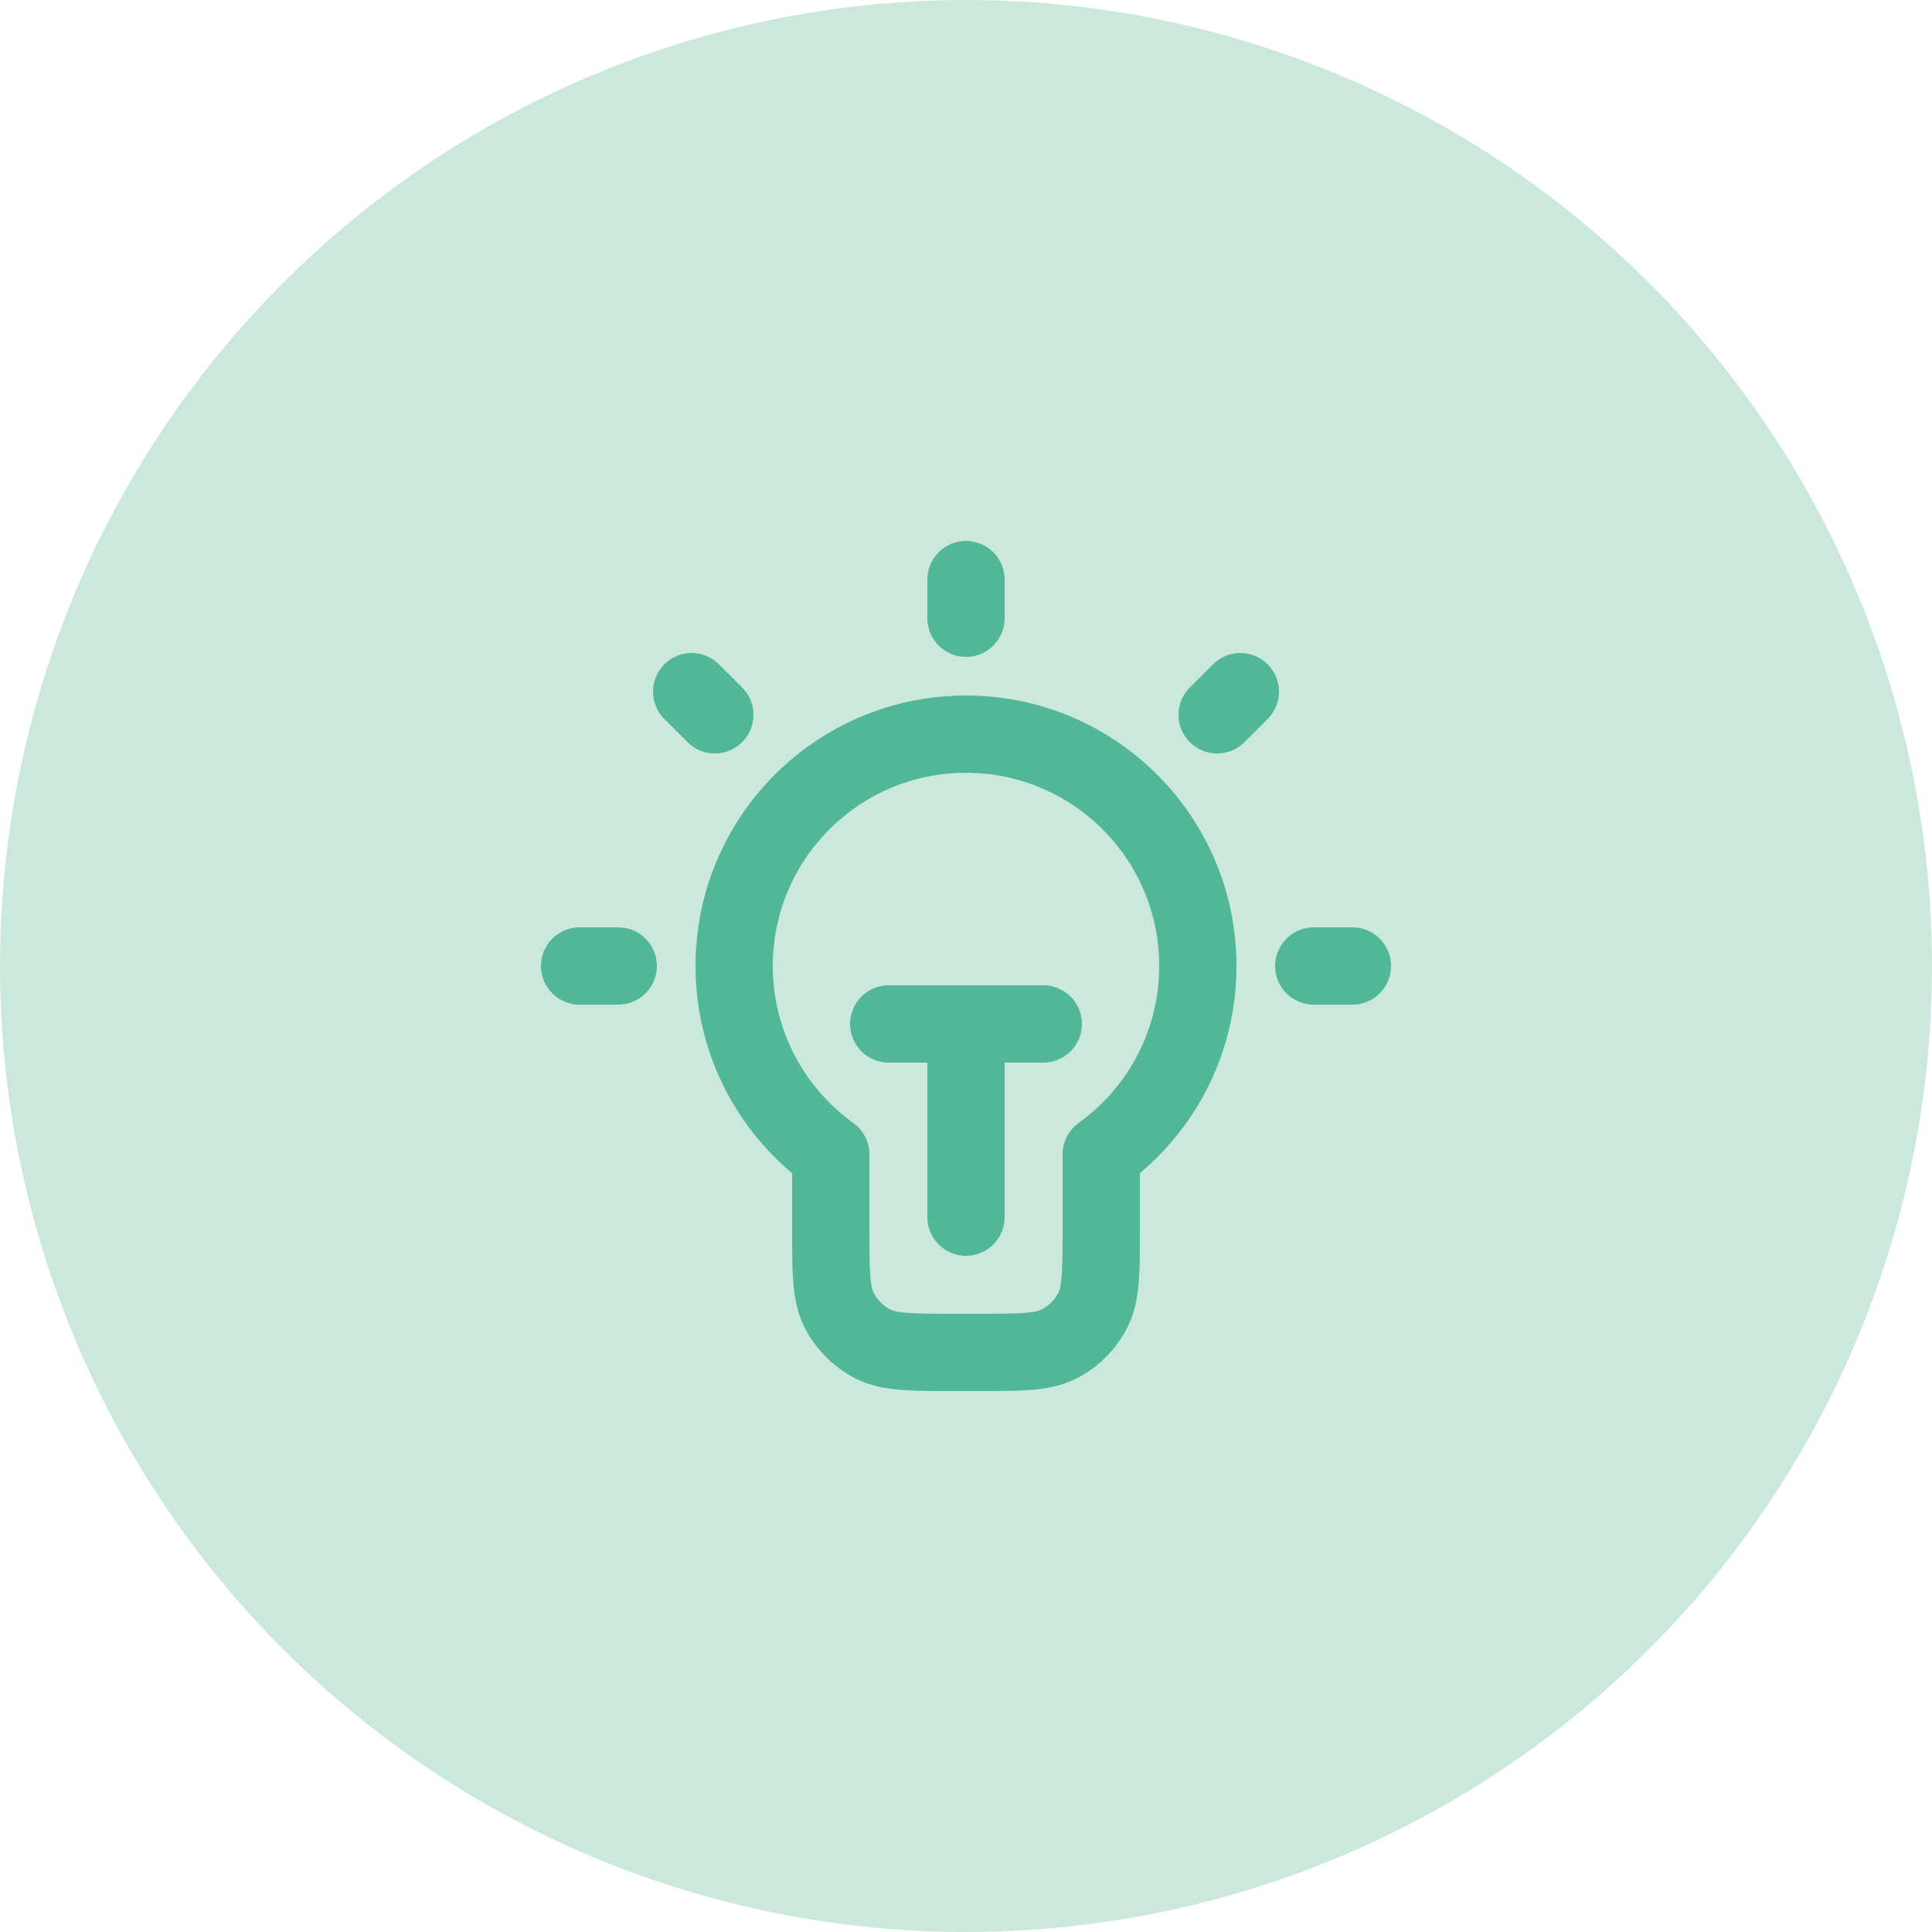
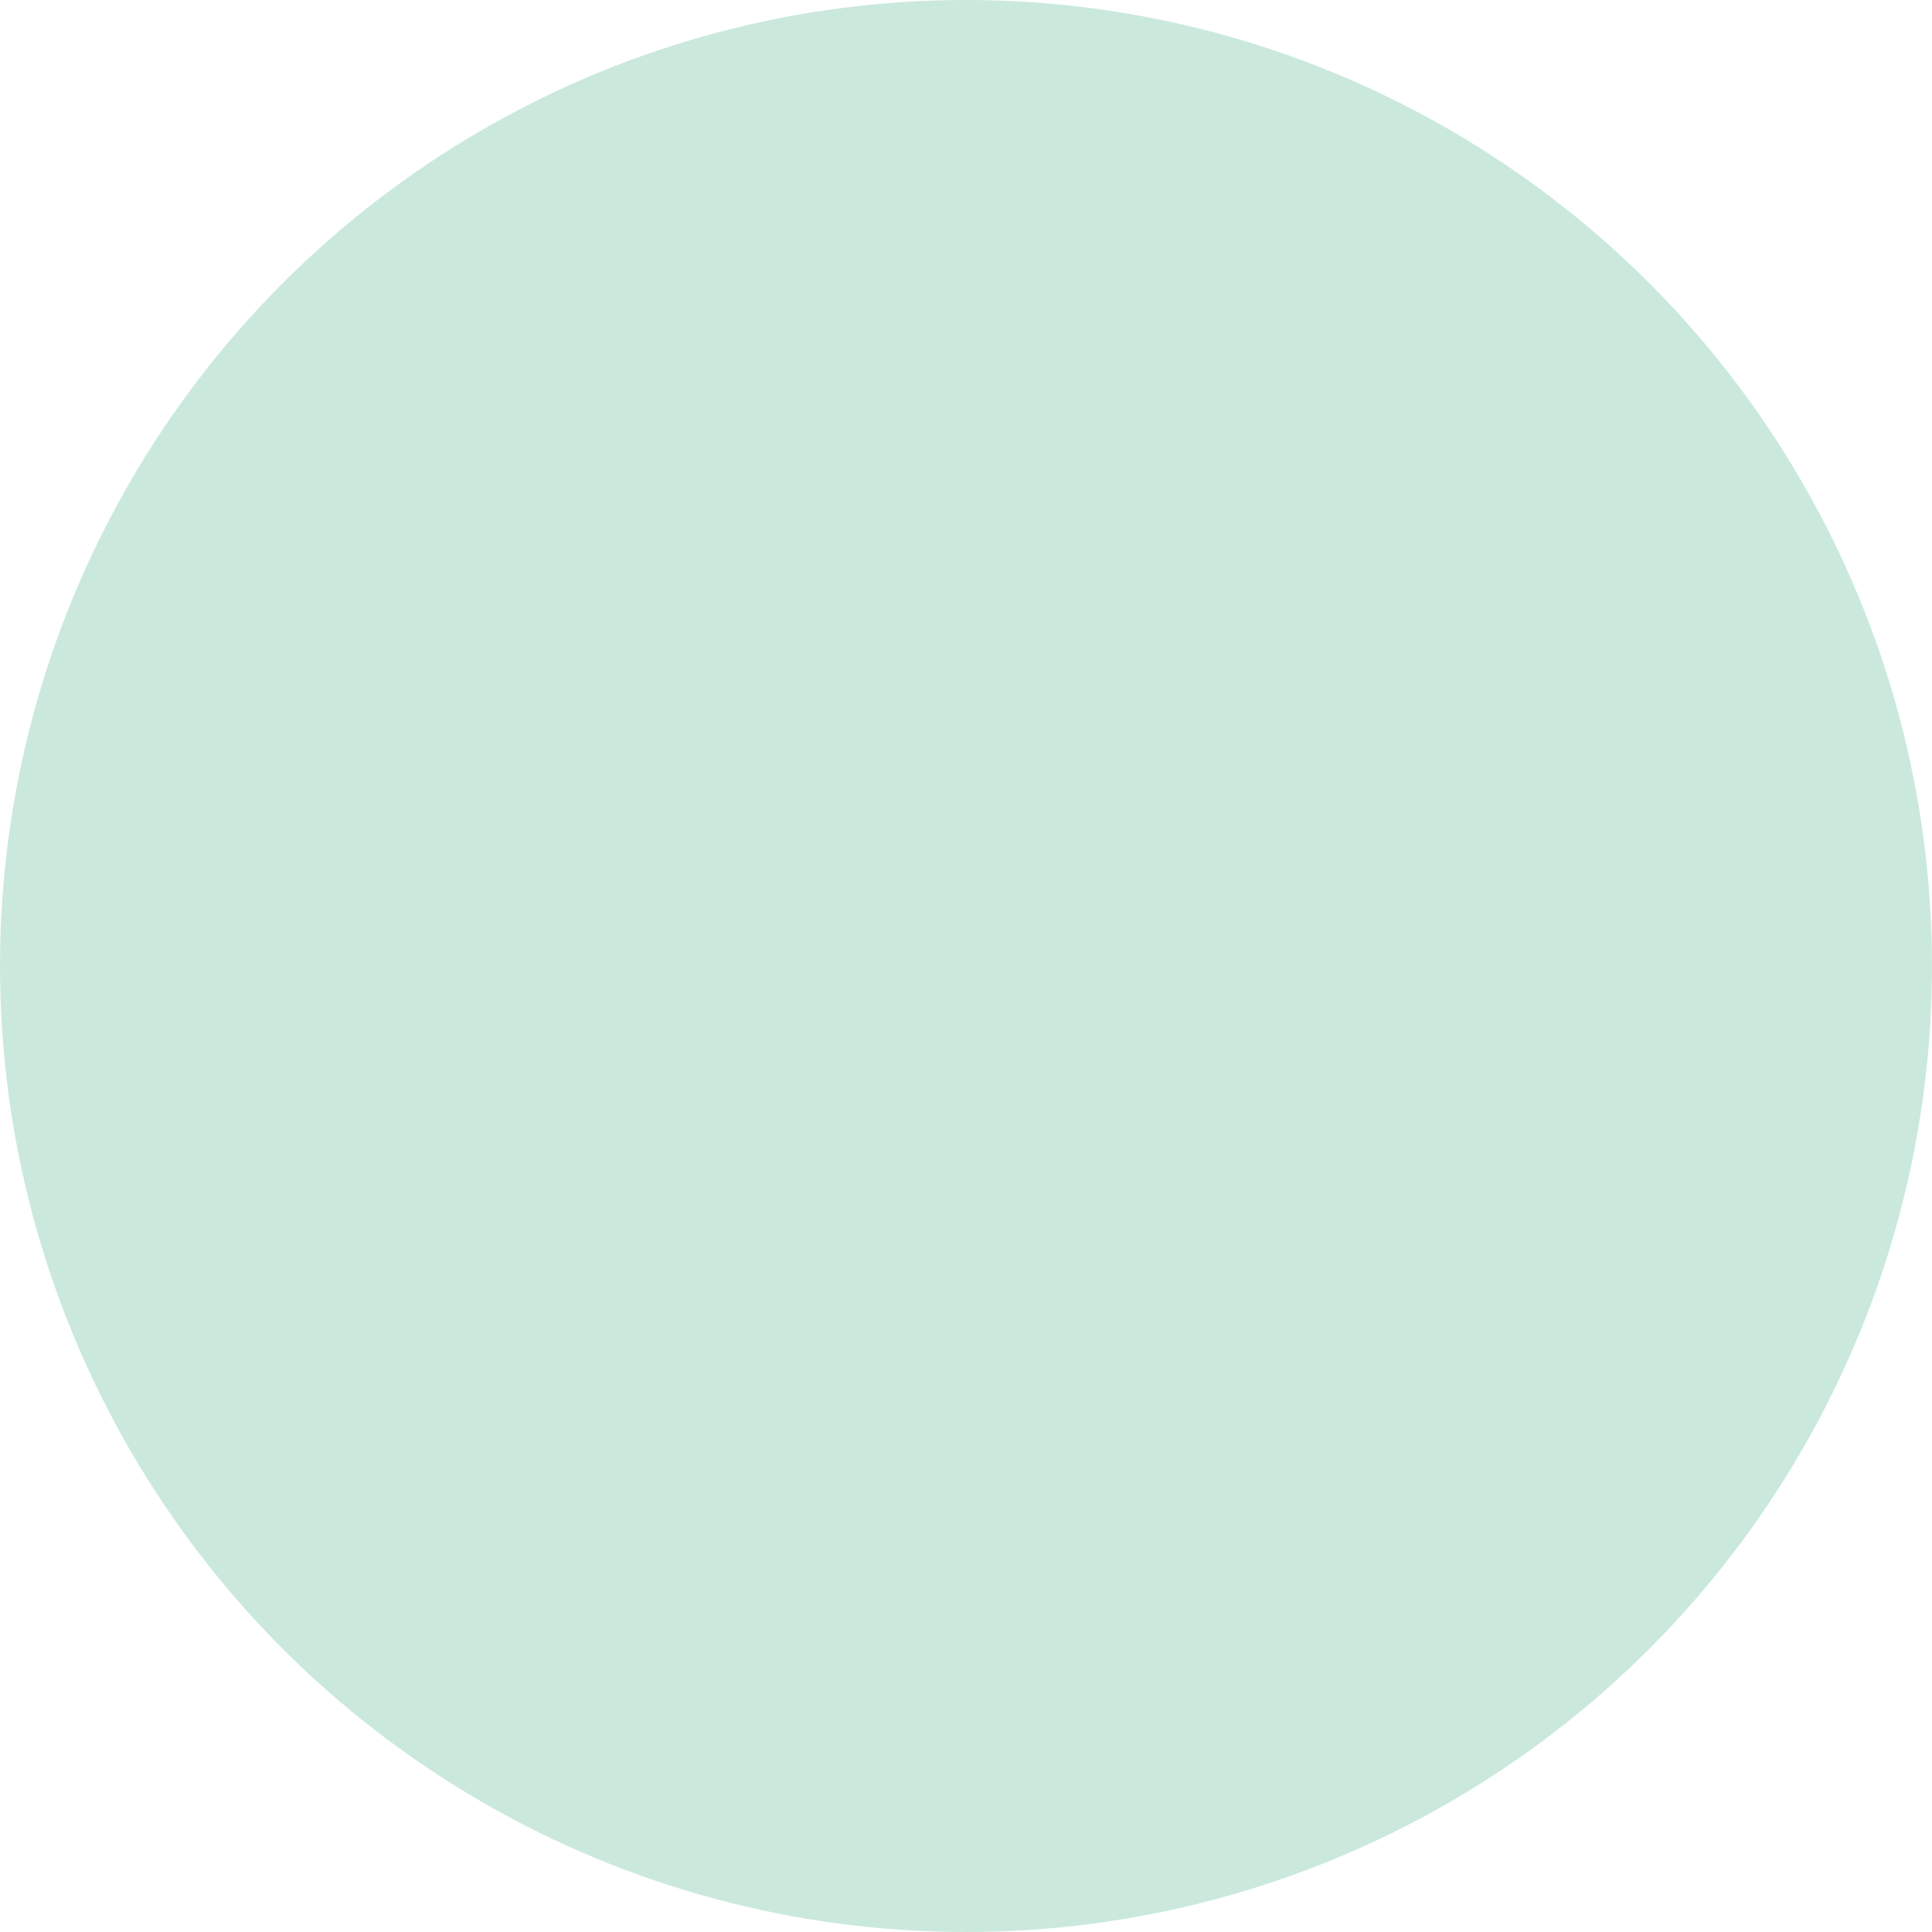
<svg xmlns="http://www.w3.org/2000/svg" width="50" height="50" viewBox="0 0 50 50" fill="none">
  <circle cx="25" cy="25" r="25" fill="#CAE9DC" />
-   <path d="M25 15V16M16 25H15M18.5 18.5L17.9 17.9M31.5 18.5L32.1 17.9M35 25H34M23 26.5H27M25 26.5V31.5M28.5 29.874C30.014 28.785 31 27.008 31 25C31 21.686 28.314 19 25 19C21.686 19 19 21.686 19 25C19 27.008 19.986 28.785 21.5 29.874V31.8C21.5 32.92 21.5 33.48 21.718 33.908C21.91 34.284 22.216 34.59 22.592 34.782C23.02 35 23.58 35 24.7 35H25.3C26.42 35 26.98 35 27.408 34.782C27.784 34.59 28.09 34.284 28.282 33.908C28.5 33.48 28.5 32.92 28.5 31.8V29.874Z" stroke="#52B797" stroke-width="2" stroke-linecap="round" stroke-linejoin="round" />
</svg>